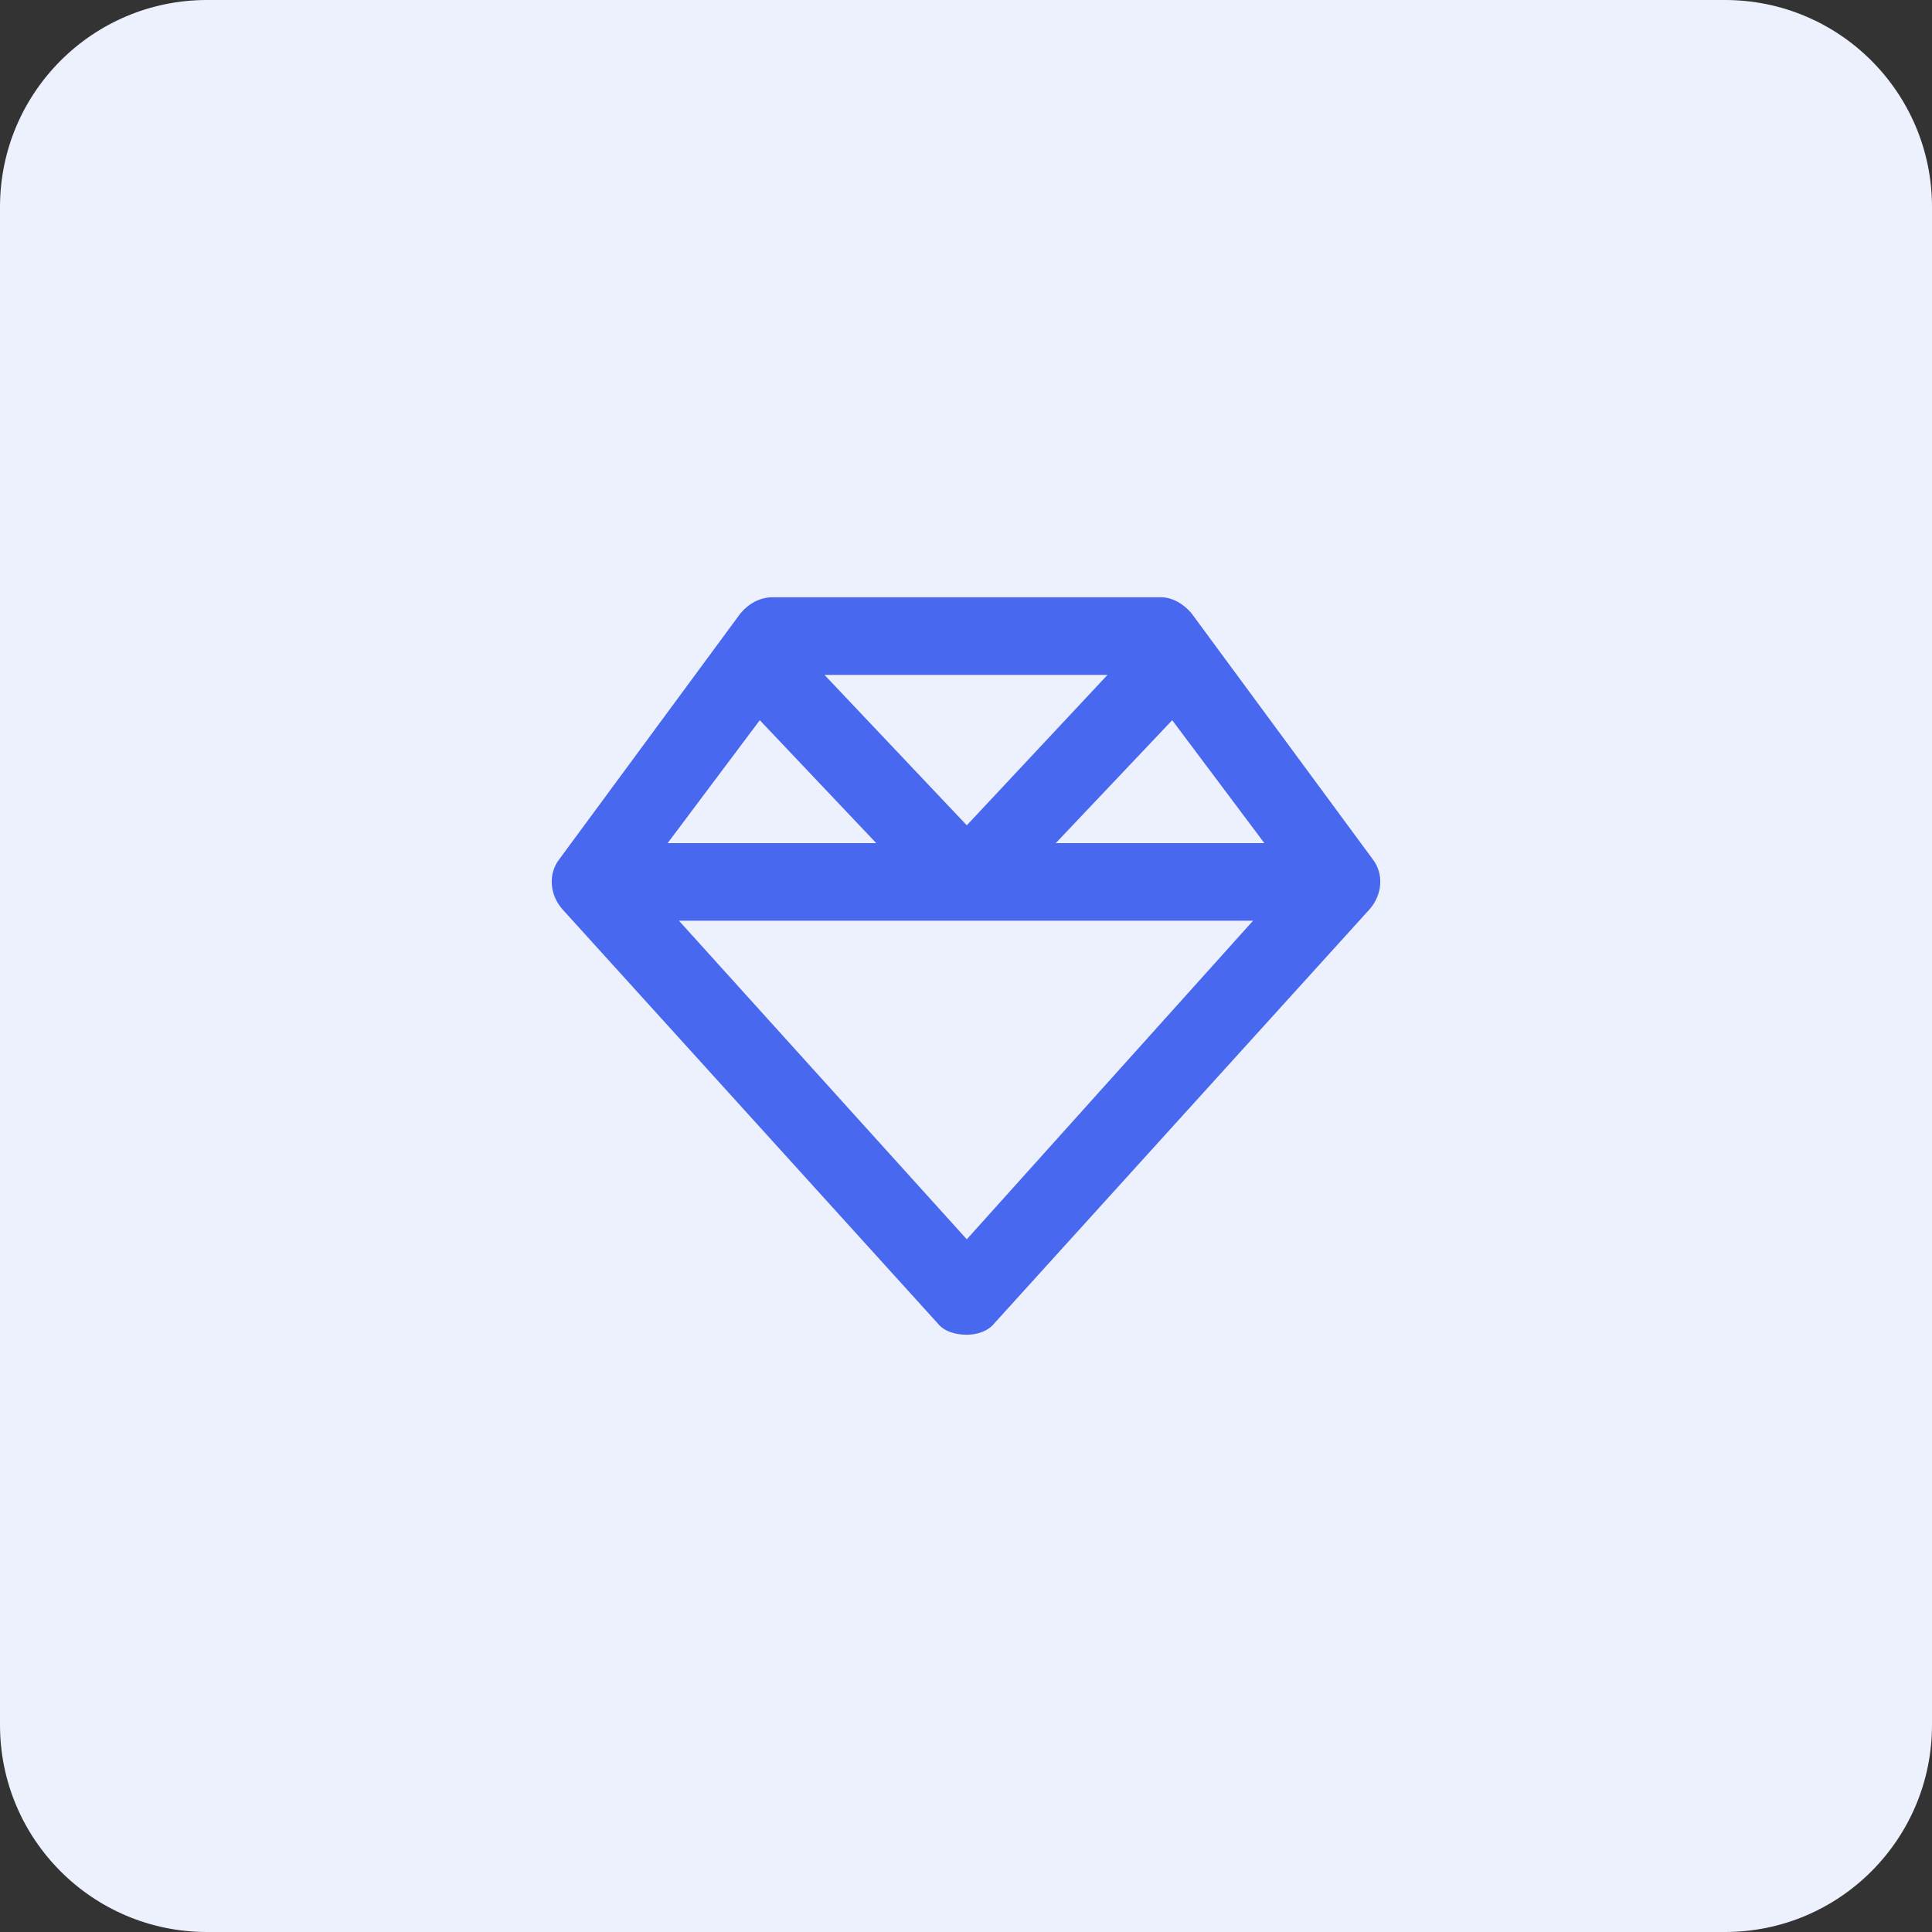
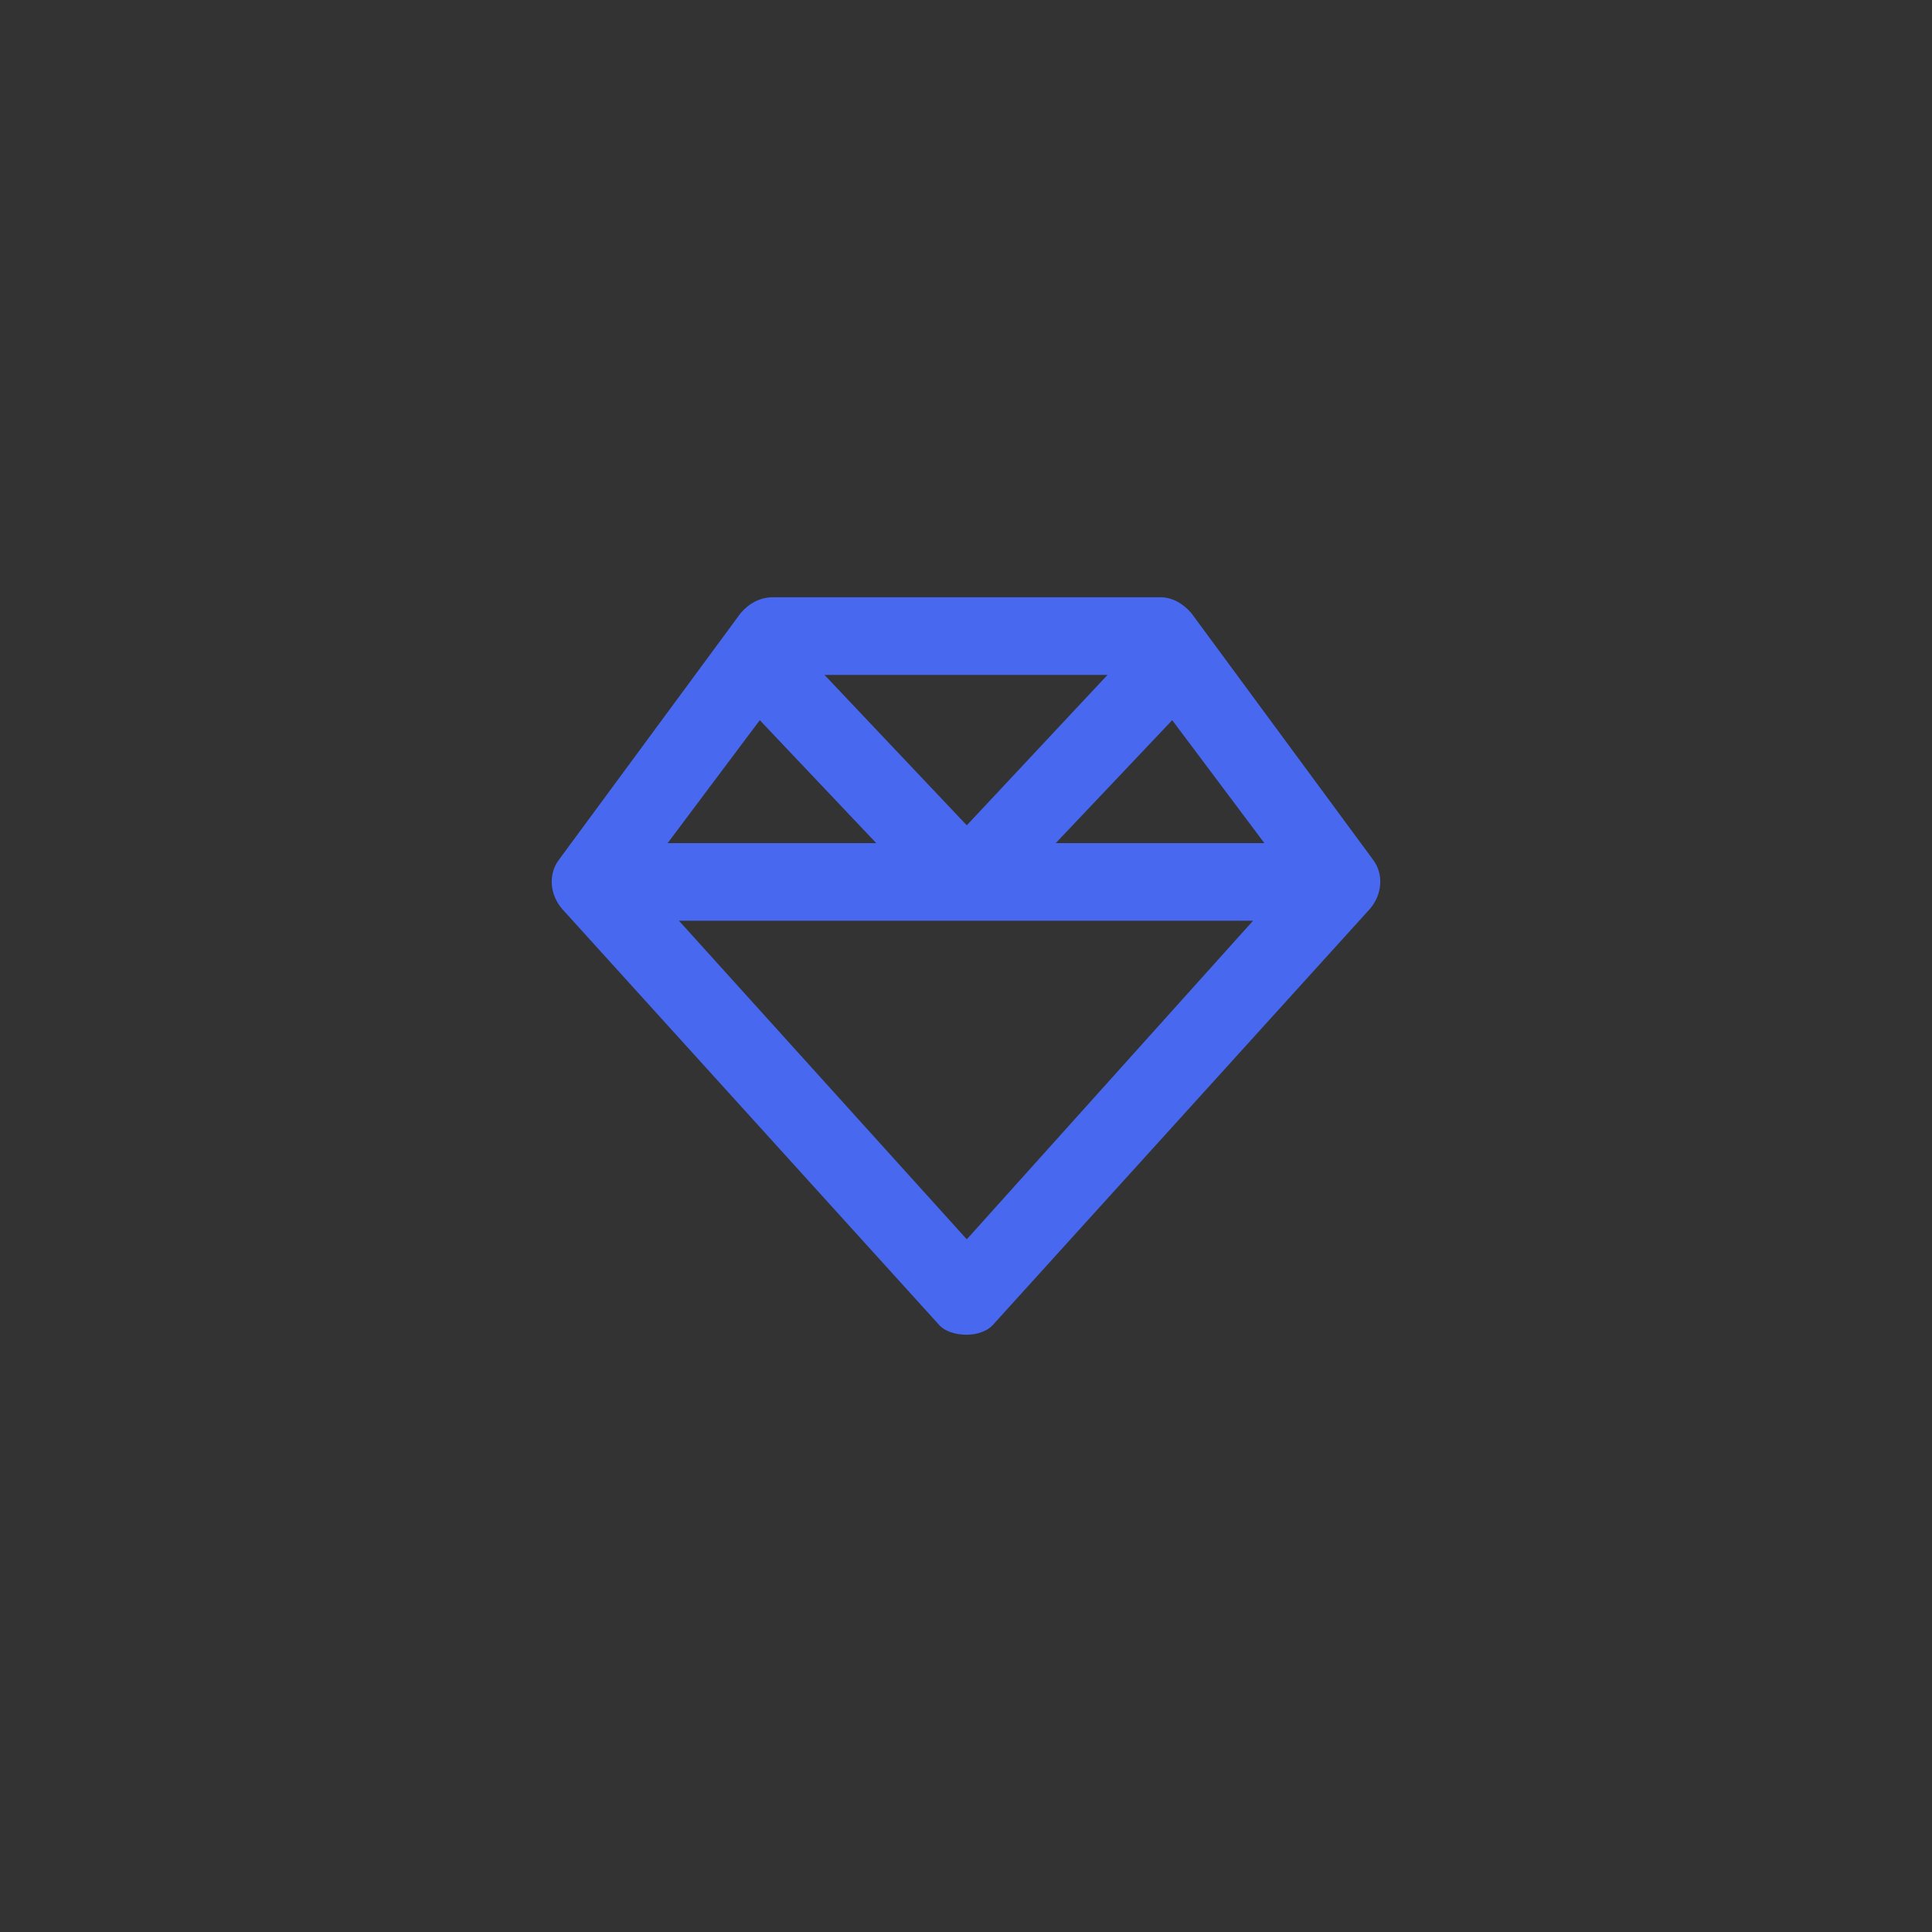
<svg xmlns="http://www.w3.org/2000/svg" width="56" height="56" viewBox="0 0 56 56" fill="none">
  <rect x="0" y="0" width="56" height="56" fill="#333333" stroke="none" />
-   <path d="M0 6C0 2.686 2.686 0 6 0H50C53.314 0 56 2.686 56 6V50C56 53.314 53.314 56 50 56H6C2.686 56 0 53.314 0 50V6Z" fill="#EDF0FD" />
  <path d="M23.898 19.562L28.023 23.922L32.102 19.562H23.898ZM33.977 20.875L30.602 24.438H36.648L33.977 20.875ZM36.32 26.688H19.68L28.023 35.922L36.32 26.688ZM19.352 24.438H25.398L22.023 20.875L19.352 24.438ZM39.695 26.359L28.82 38.359C28.633 38.594 28.305 38.688 28.023 38.688C27.695 38.688 27.367 38.594 27.18 38.359L16.305 26.359C15.93 25.938 15.883 25.328 16.211 24.906L21.461 17.781C21.695 17.5 22.023 17.312 22.398 17.312H33.648C33.977 17.312 34.305 17.5 34.539 17.781L39.789 24.906C40.117 25.328 40.07 25.938 39.695 26.359Z" fill="#4768EF" />
</svg>